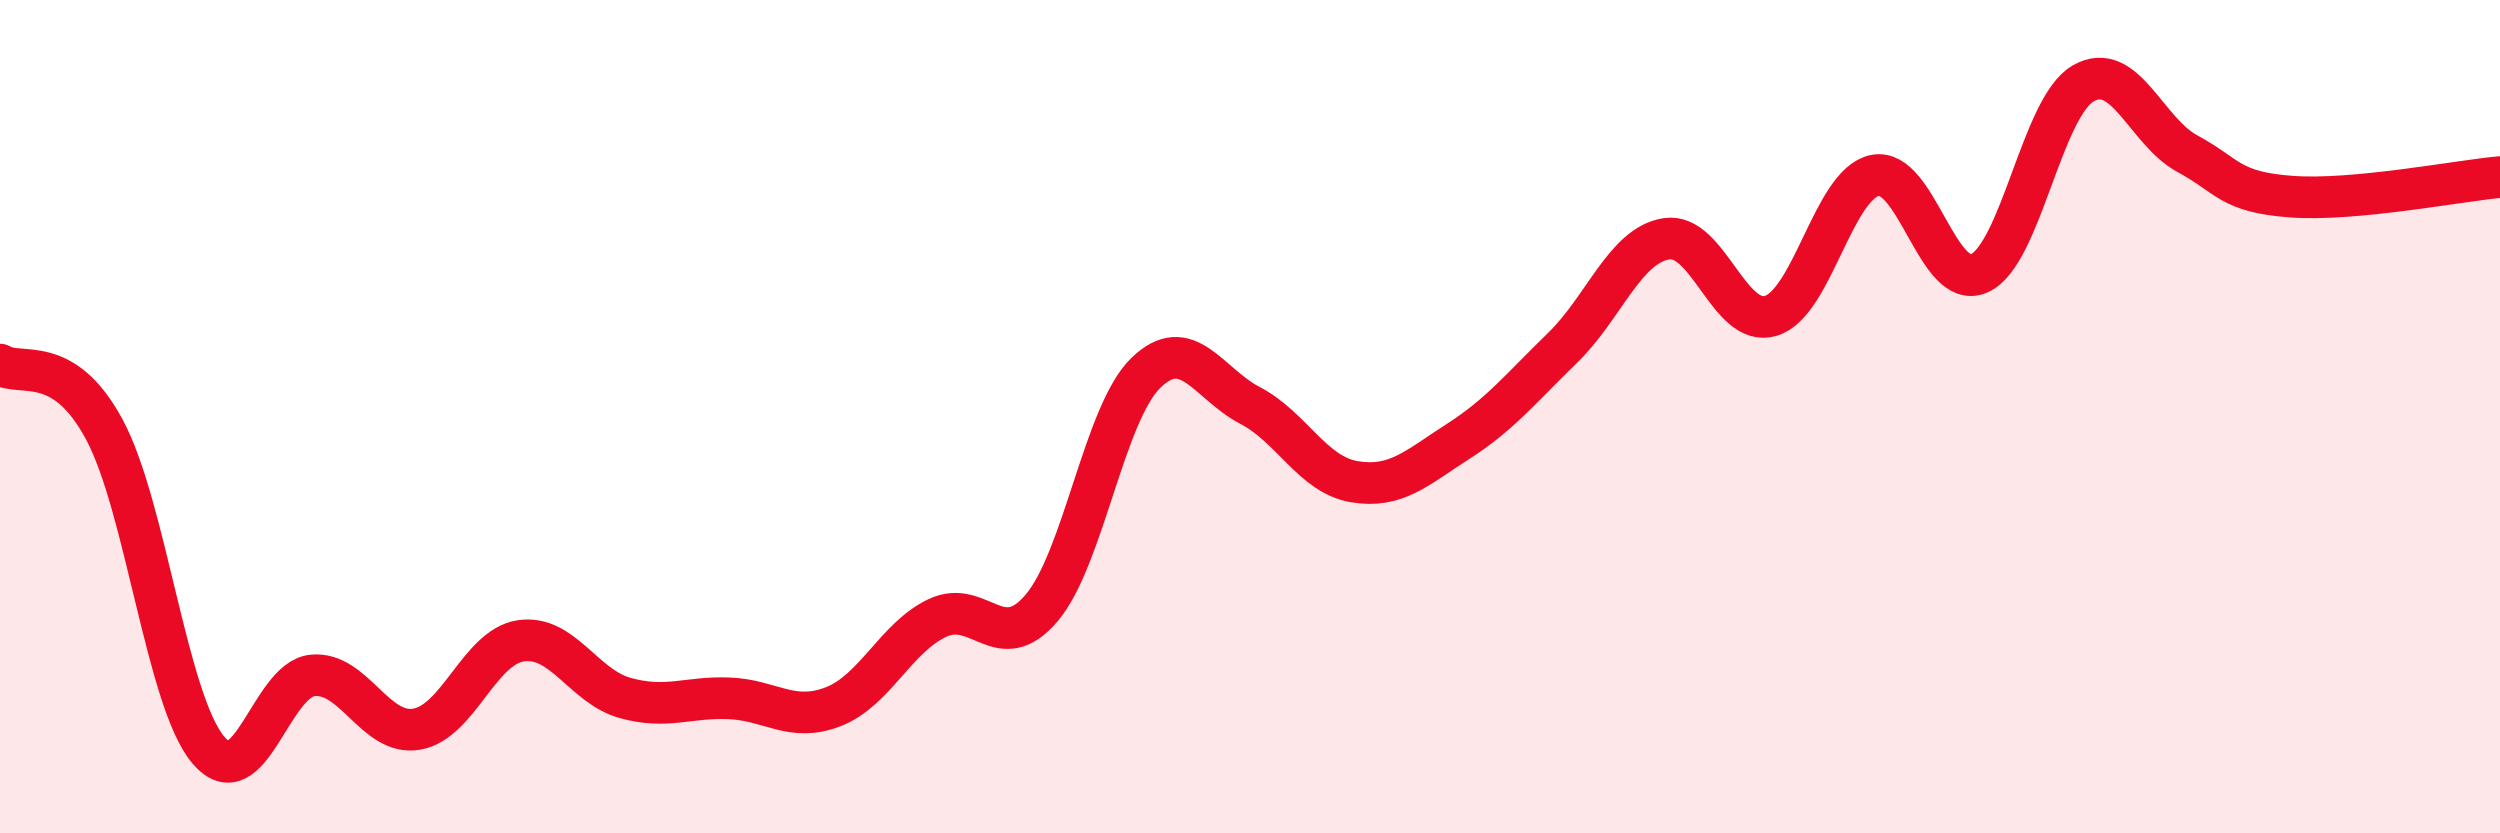
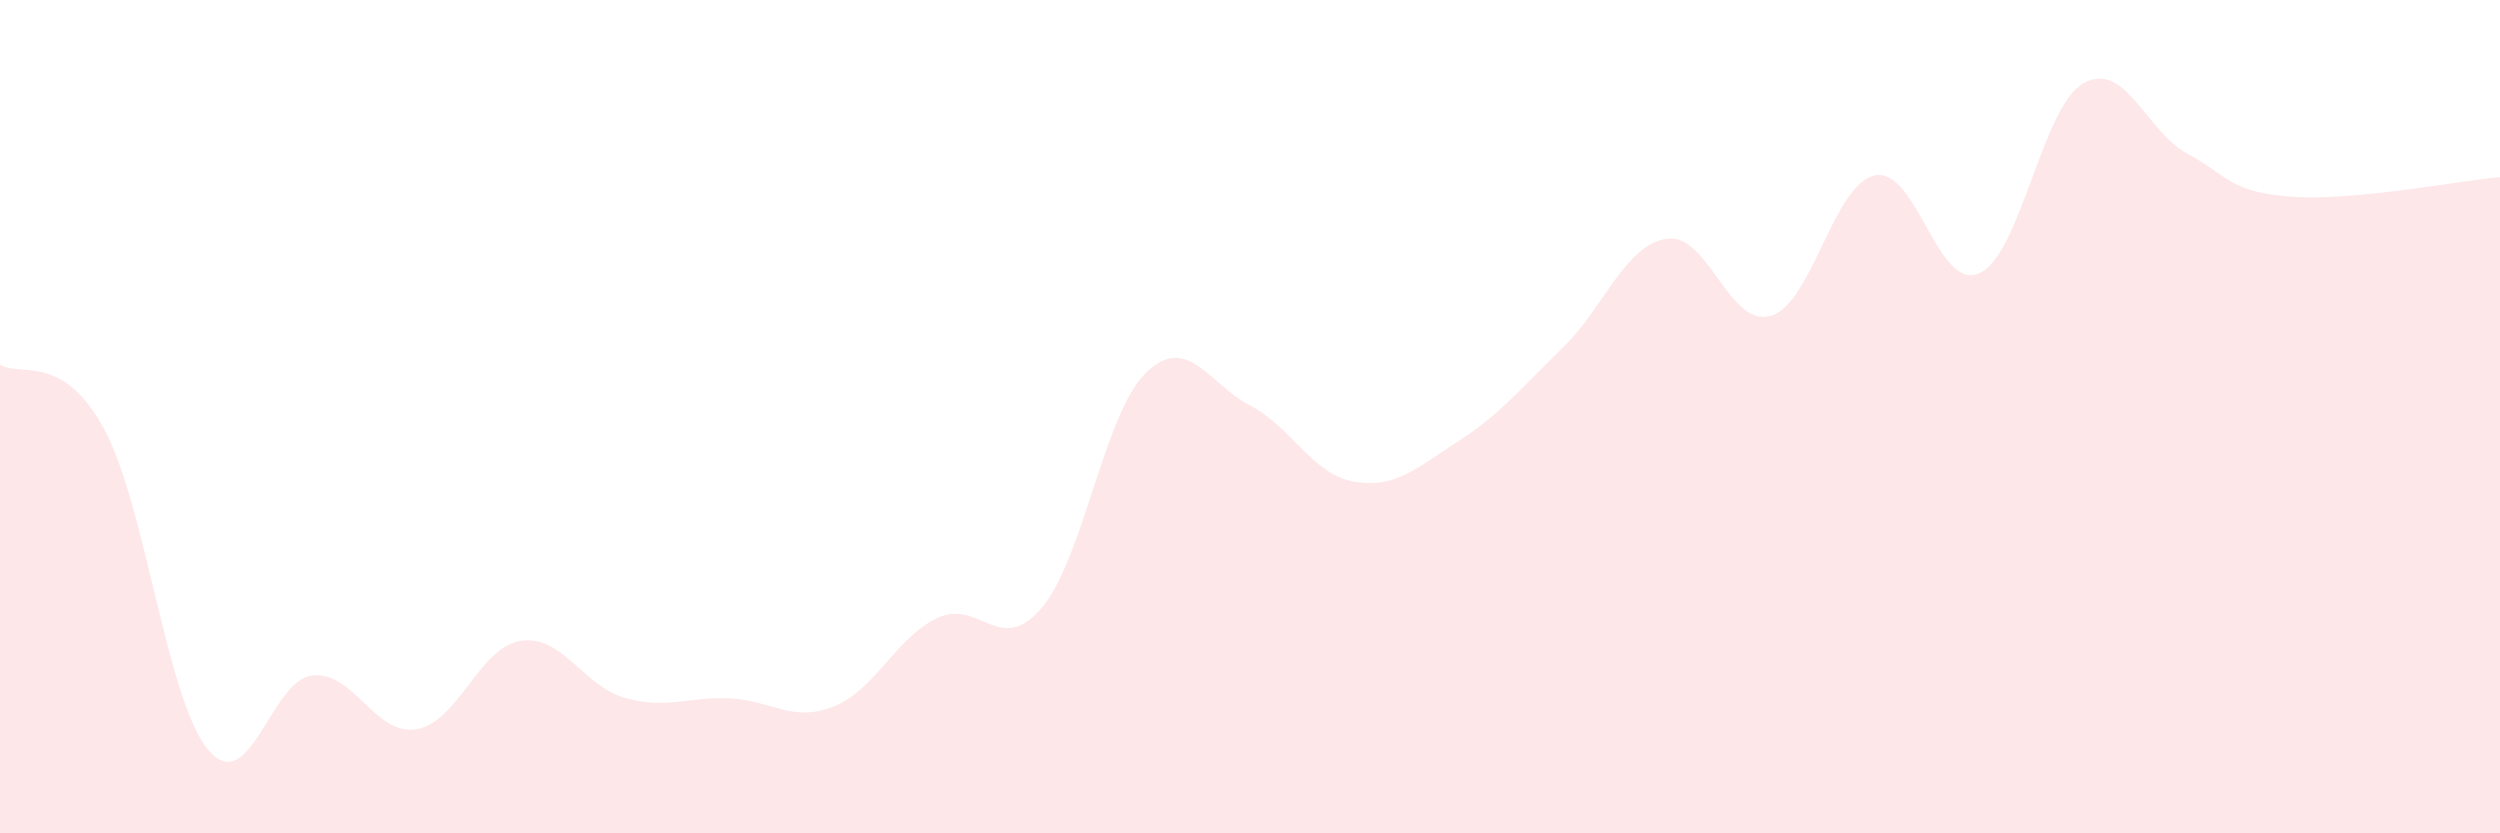
<svg xmlns="http://www.w3.org/2000/svg" width="60" height="20" viewBox="0 0 60 20">
-   <path d="M 0,8.75 C 0.5,9.06 1.5,8.45 2.5,10.3 C 3.5,12.15 4,16.82 5,18 C 6,19.18 6.5,16.31 7.5,16.21 C 8.5,16.11 9,17.67 10,17.5 C 11,17.33 11.5,15.53 12.5,15.38 C 13.5,15.23 14,16.47 15,16.75 C 16,17.03 16.5,16.72 17.5,16.76 C 18.5,16.8 19,17.35 20,16.96 C 21,16.57 21.5,15.3 22.5,14.83 C 23.5,14.36 24,15.77 25,14.59 C 26,13.41 26.5,9.92 27.5,8.95 C 28.5,7.98 29,9.21 30,9.73 C 31,10.25 31.5,11.39 32.5,11.56 C 33.5,11.73 34,11.23 35,10.59 C 36,9.95 36.5,9.32 37.5,8.35 C 38.5,7.38 39,5.88 40,5.73 C 41,5.58 41.5,7.88 42.5,7.58 C 43.5,7.28 44,4.41 45,4.21 C 46,4.01 46.5,7 47.5,6.56 C 48.5,6.12 49,2.57 50,2 C 51,1.43 51.5,3.15 52.5,3.69 C 53.5,4.23 53.5,4.61 55,4.72 C 56.5,4.83 59,4.34 60,4.25L60 20L0 20Z" fill="#EB0A25" opacity="0.1" stroke-linecap="round" stroke-linejoin="round" />
-   <path d="M 0,8.75 C 0.5,9.06 1.5,8.45 2.5,10.3 C 3.5,12.15 4,16.82 5,18 C 6,19.18 6.5,16.31 7.5,16.21 C 8.5,16.11 9,17.67 10,17.5 C 11,17.33 11.5,15.53 12.5,15.38 C 13.5,15.23 14,16.47 15,16.75 C 16,17.03 16.5,16.72 17.5,16.76 C 18.5,16.8 19,17.35 20,16.96 C 21,16.57 21.5,15.3 22.5,14.83 C 23.5,14.36 24,15.77 25,14.59 C 26,13.41 26.5,9.92 27.5,8.95 C 28.5,7.98 29,9.21 30,9.73 C 31,10.25 31.5,11.39 32.5,11.56 C 33.5,11.73 34,11.23 35,10.59 C 36,9.95 36.5,9.32 37.5,8.35 C 38.5,7.38 39,5.88 40,5.73 C 41,5.58 41.5,7.88 42.5,7.58 C 43.5,7.28 44,4.41 45,4.21 C 46,4.01 46.5,7 47.5,6.56 C 48.5,6.12 49,2.57 50,2 C 51,1.43 51.5,3.15 52.5,3.69 C 53.5,4.23 53.5,4.61 55,4.72 C 56.5,4.83 59,4.34 60,4.25" stroke="#EB0A25" stroke-width="1" fill="none" stroke-linecap="round" stroke-linejoin="round" />
+   <path d="M 0,8.75 C 0.5,9.06 1.5,8.45 2.5,10.3 C 3.5,12.15 4,16.82 5,18 C 6,19.18 6.5,16.31 7.5,16.21 C 8.5,16.11 9,17.67 10,17.5 C 11,17.33 11.5,15.53 12.5,15.38 C 13.5,15.23 14,16.47 15,16.75 C 16,17.03 16.5,16.72 17.5,16.76 C 18.5,16.8 19,17.35 20,16.96 C 21,16.57 21.5,15.3 22.5,14.83 C 23.5,14.36 24,15.77 25,14.59 C 26,13.41 26.5,9.92 27.5,8.95 C 28.5,7.98 29,9.21 30,9.73 C 31,10.25 31.5,11.39 32.5,11.56 C 33.5,11.73 34,11.23 35,10.59 C 36,9.95 36.5,9.32 37.5,8.35 C 38.5,7.38 39,5.88 40,5.73 C 41,5.58 41.5,7.88 42.5,7.58 C 43.5,7.28 44,4.41 45,4.21 C 46,4.01 46.5,7 47.5,6.56 C 48.5,6.12 49,2.57 50,2 C 51,1.43 51.5,3.15 52.5,3.69 C 53.5,4.23 53.5,4.61 55,4.72 C 56.5,4.83 59,4.34 60,4.25L60 20L0 20" fill="#EB0A25" opacity="0.1" stroke-linecap="round" stroke-linejoin="round" />
</svg>